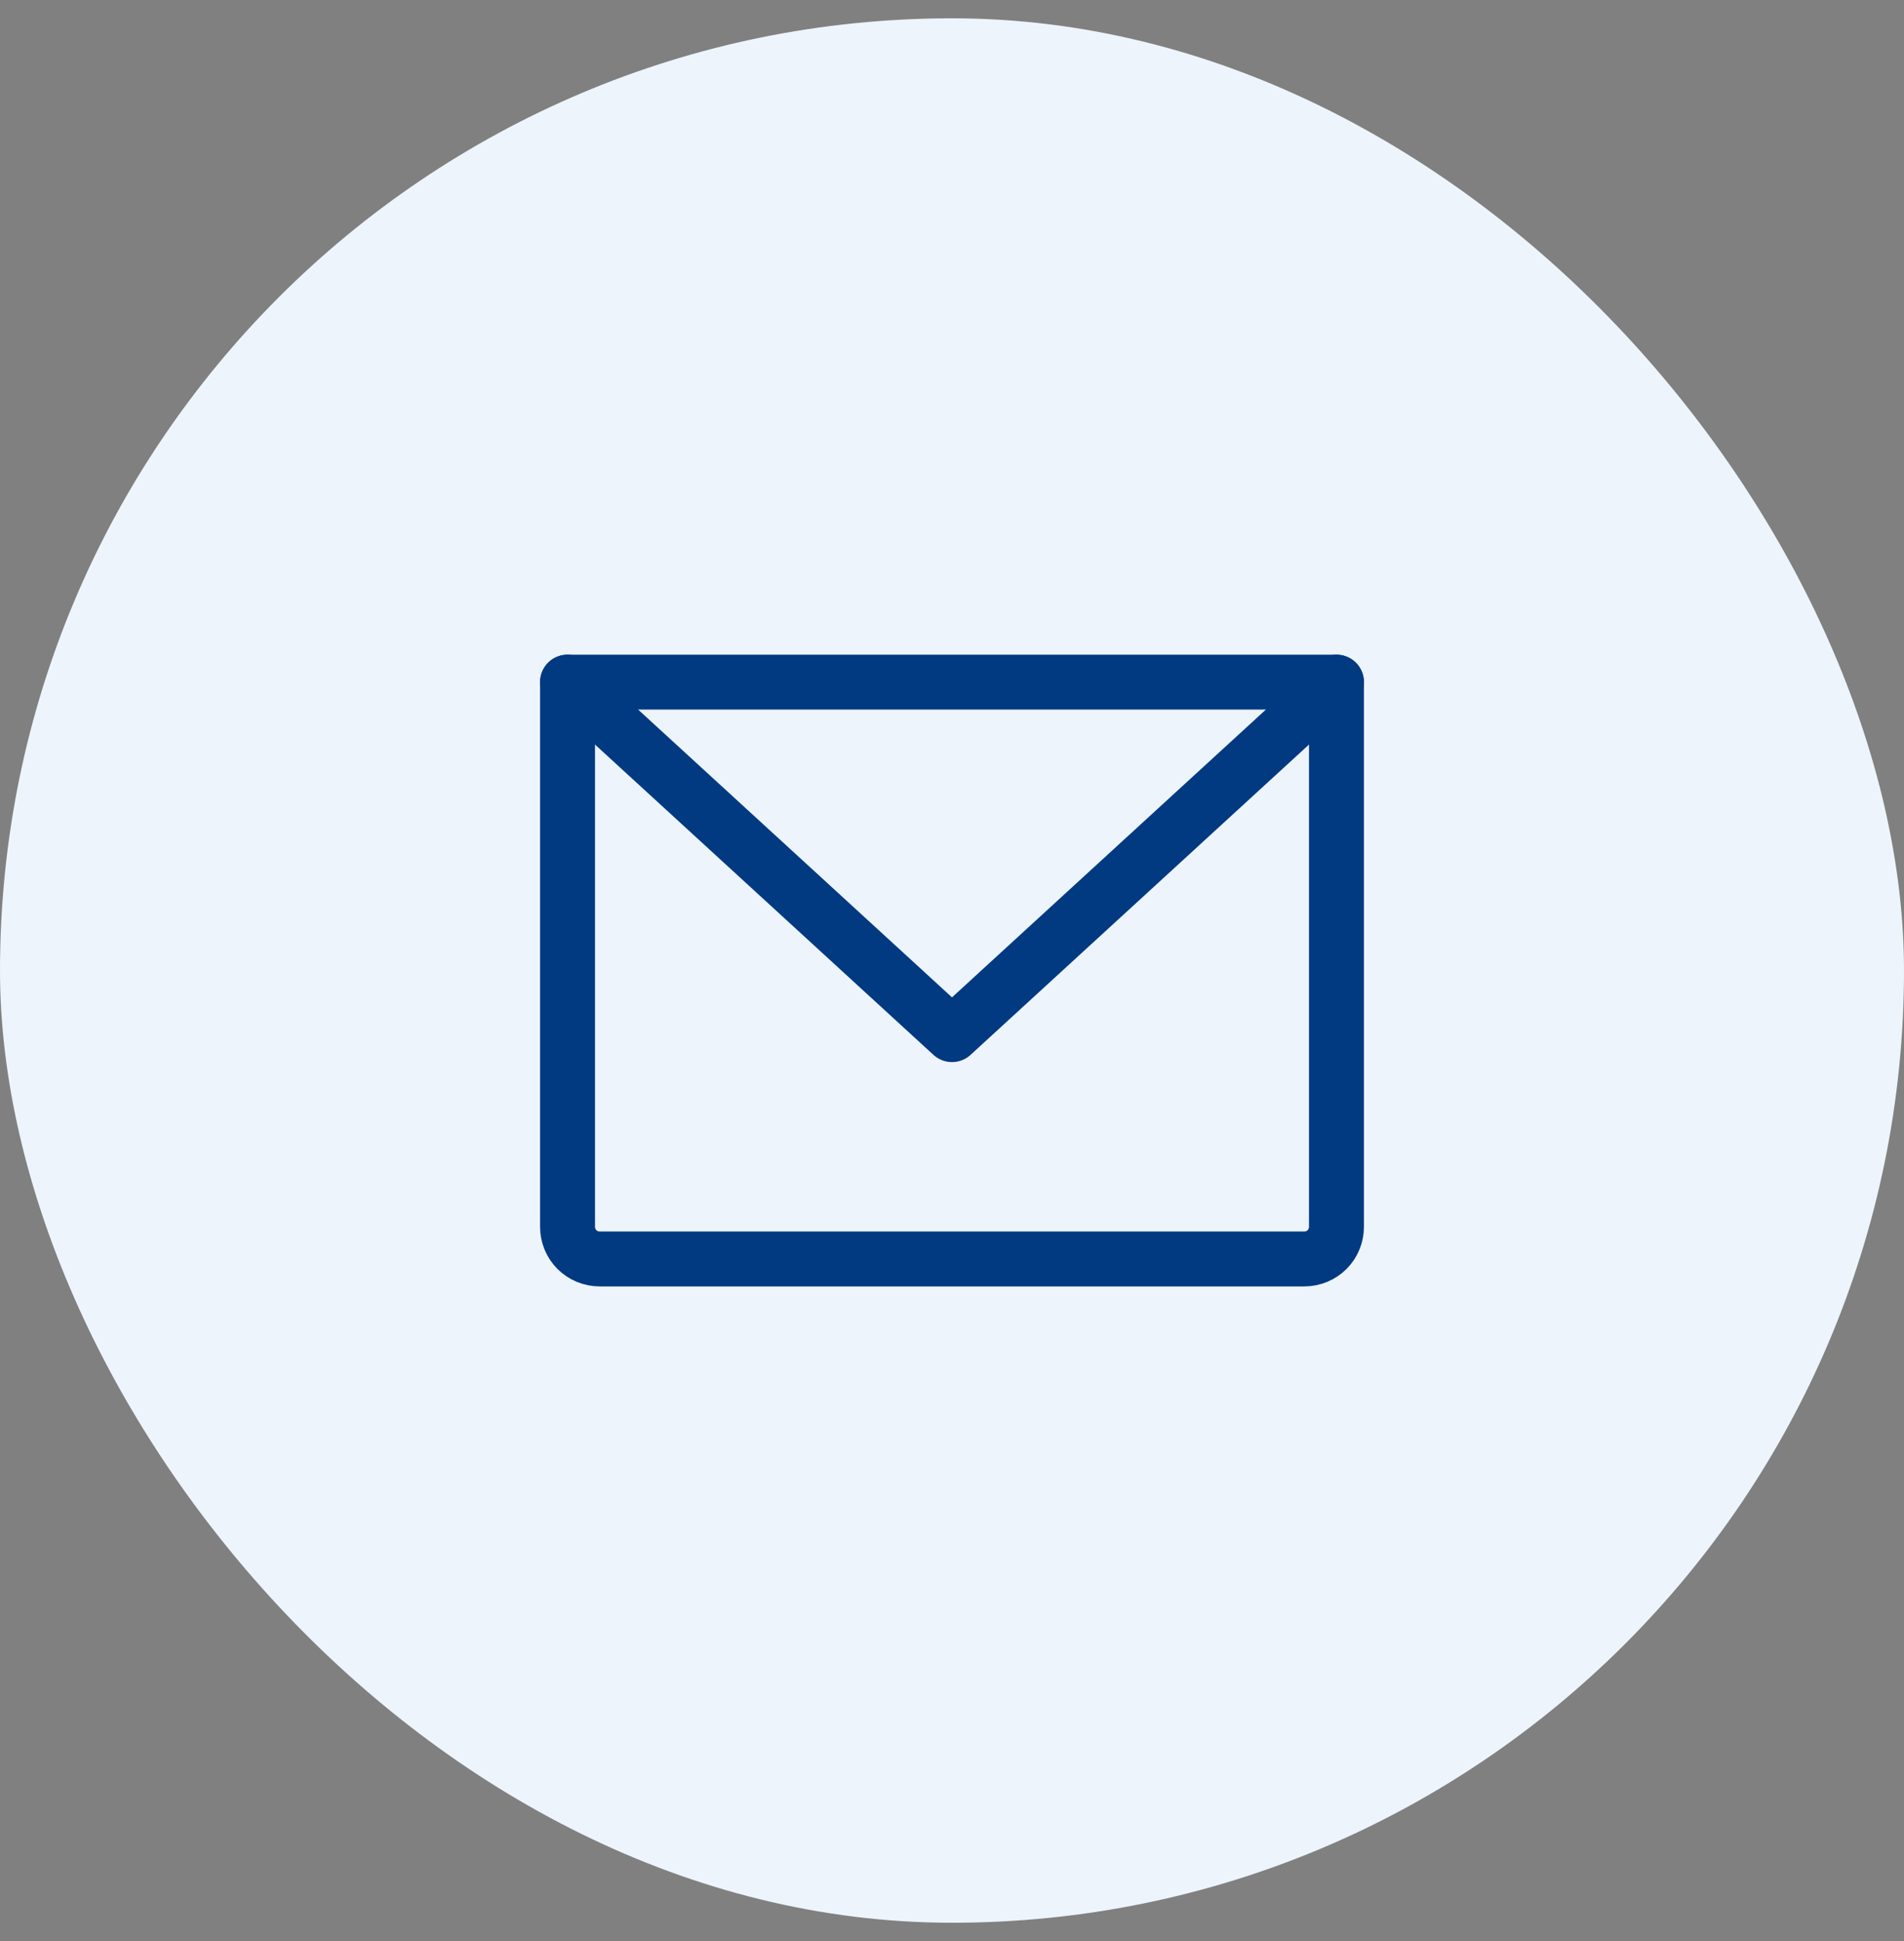
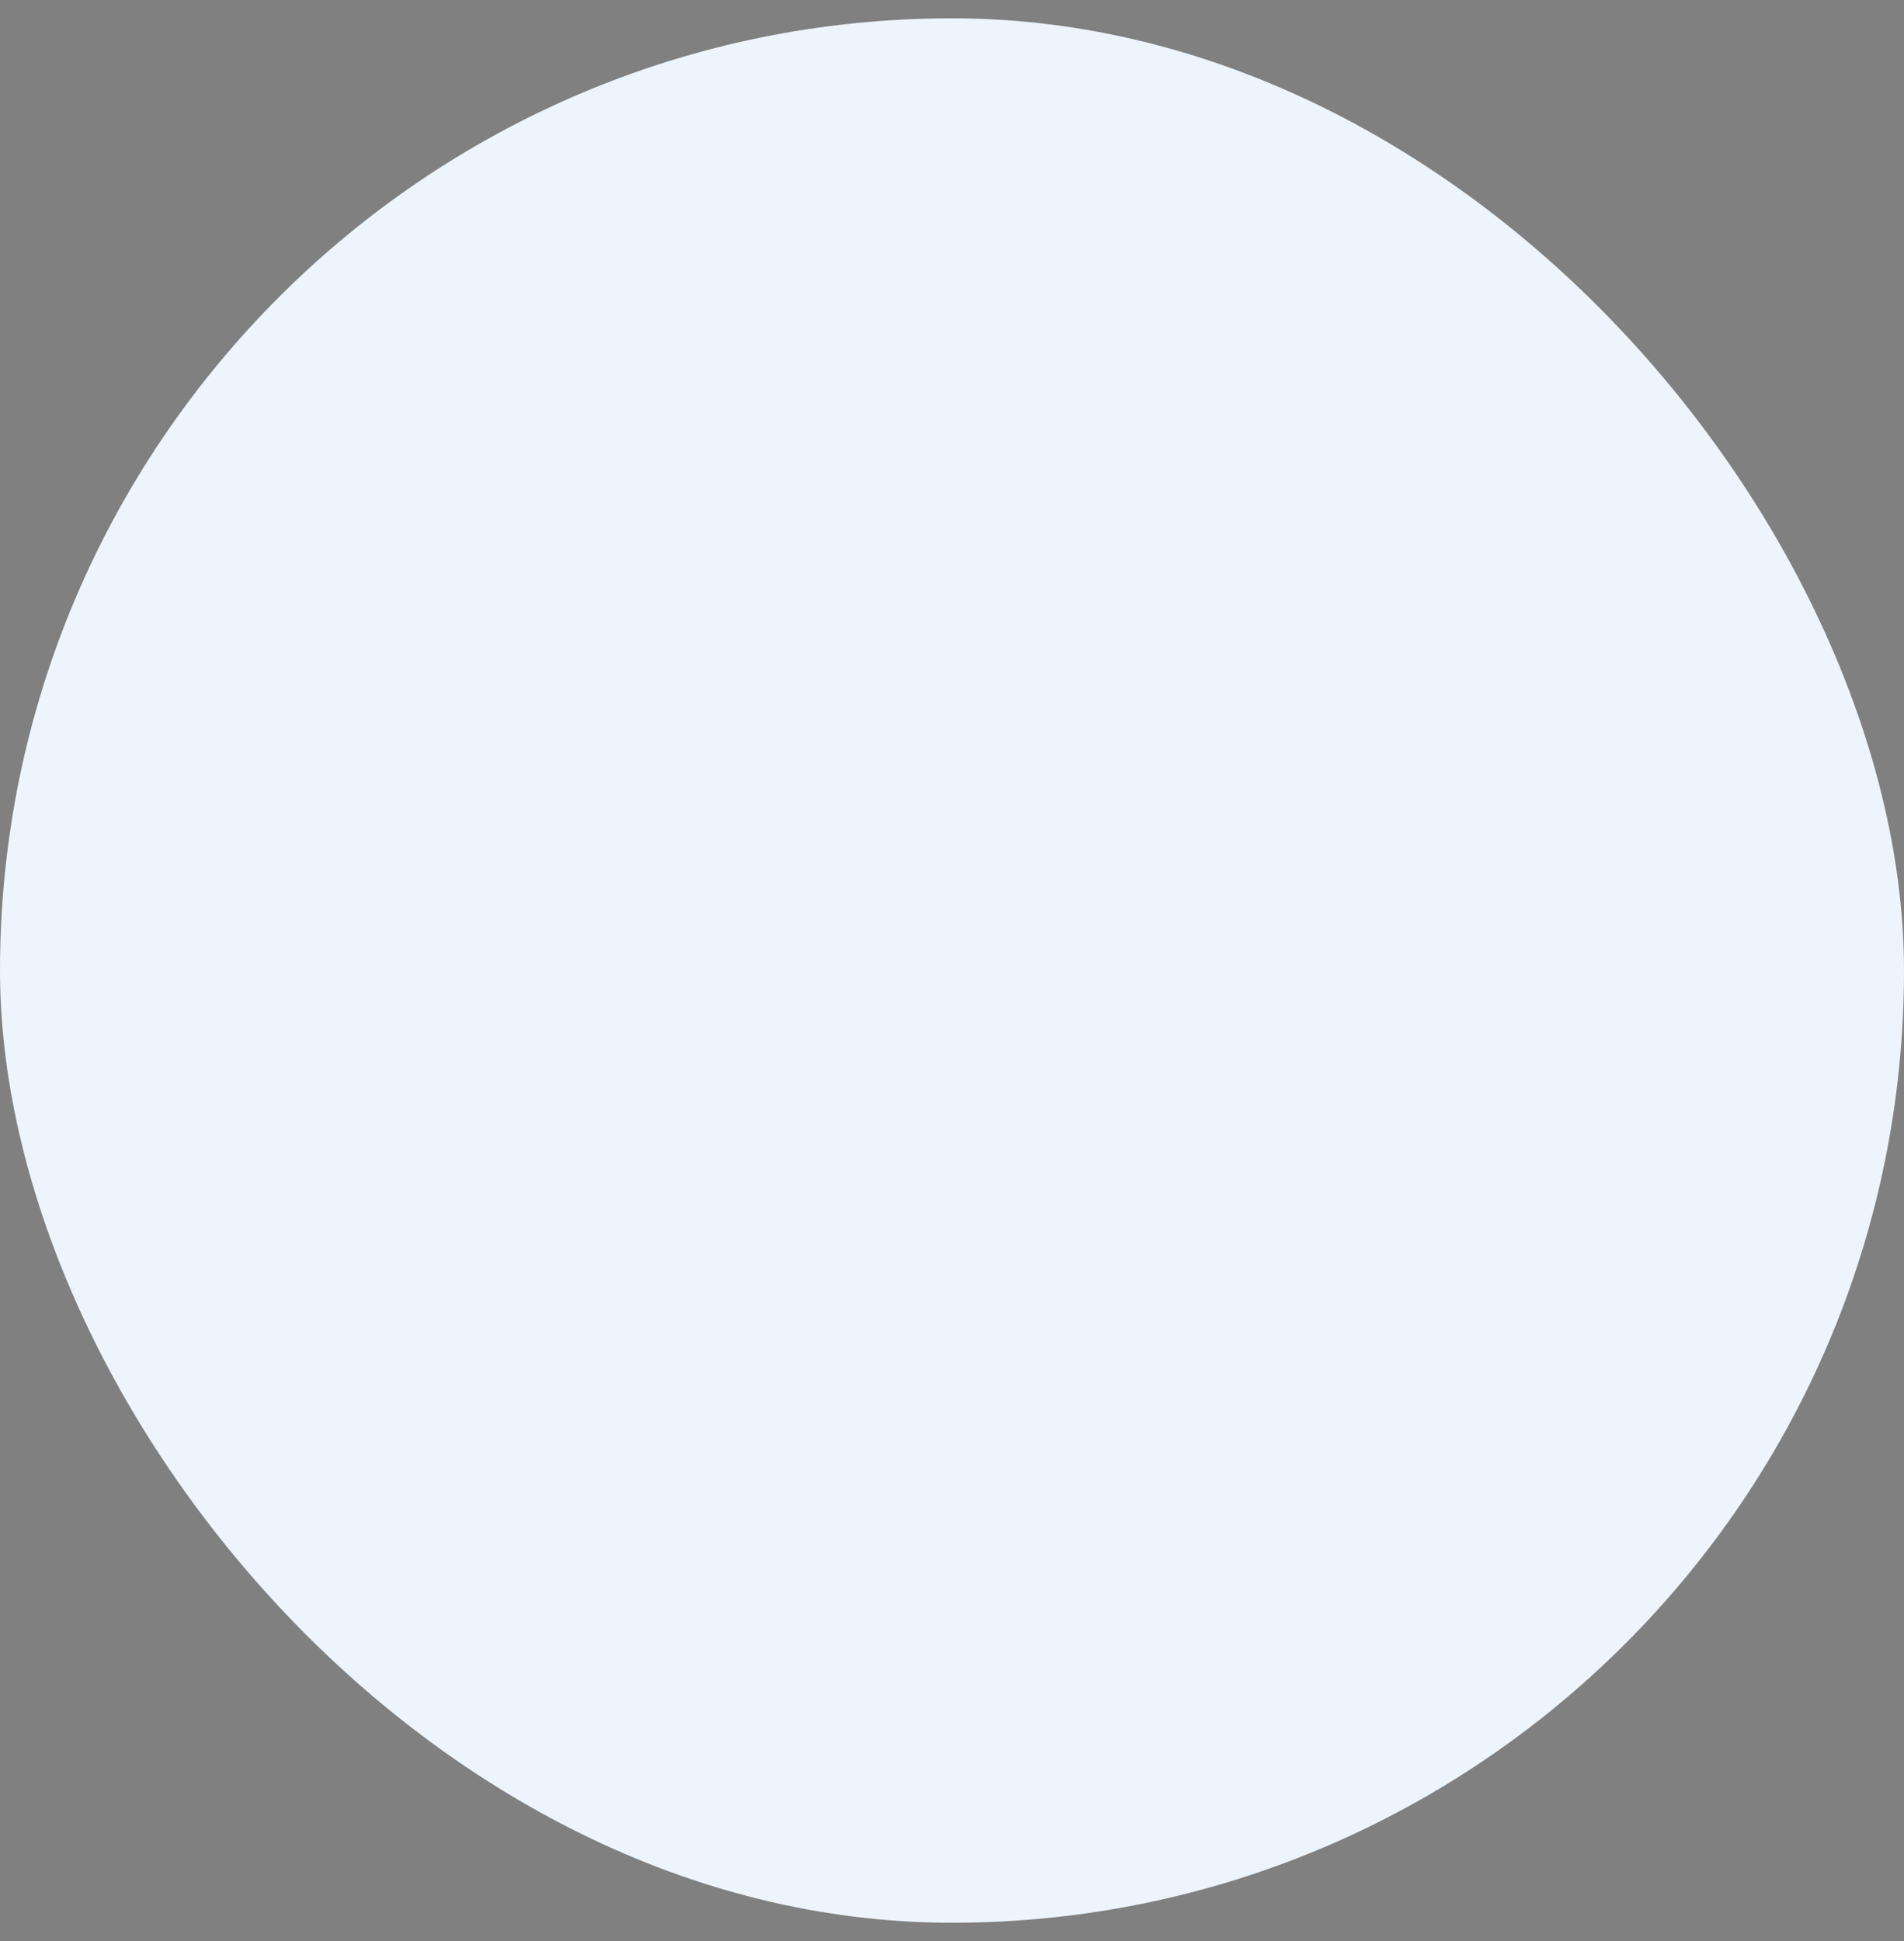
<svg xmlns="http://www.w3.org/2000/svg" width="52" height="53" viewBox="0 0 52 53" fill="none">
  <rect x="0" y="0" width="52" height="53" fill="#808080" stroke="none" />
  <rect y="0.5" width="52" height="52" rx="26" fill="#EDF4FC" />
  <g clip-path="url(#clip0_40_493)">
-     <path d="M15.5 18.625H36.5V33.5C36.5 33.732 36.408 33.955 36.244 34.119C36.08 34.283 35.857 34.375 35.625 34.375H16.375C16.143 34.375 15.92 34.283 15.756 34.119C15.592 33.955 15.5 33.732 15.5 33.5V18.625Z" stroke="#013A81" stroke-width="1.5" stroke-linecap="round" stroke-linejoin="round" />
-     <path d="M36.5 18.625L26 28.25L15.5 18.625" stroke="#013A81" stroke-width="1.5" stroke-linecap="round" stroke-linejoin="round" />
-   </g>
+     </g>
  <defs>
    <clipPath id="clip0_40_493">
-       <rect width="28" height="28" fill="white" transform="translate(12 12.5)" />
-     </clipPath>
+       </clipPath>
  </defs>
</svg>